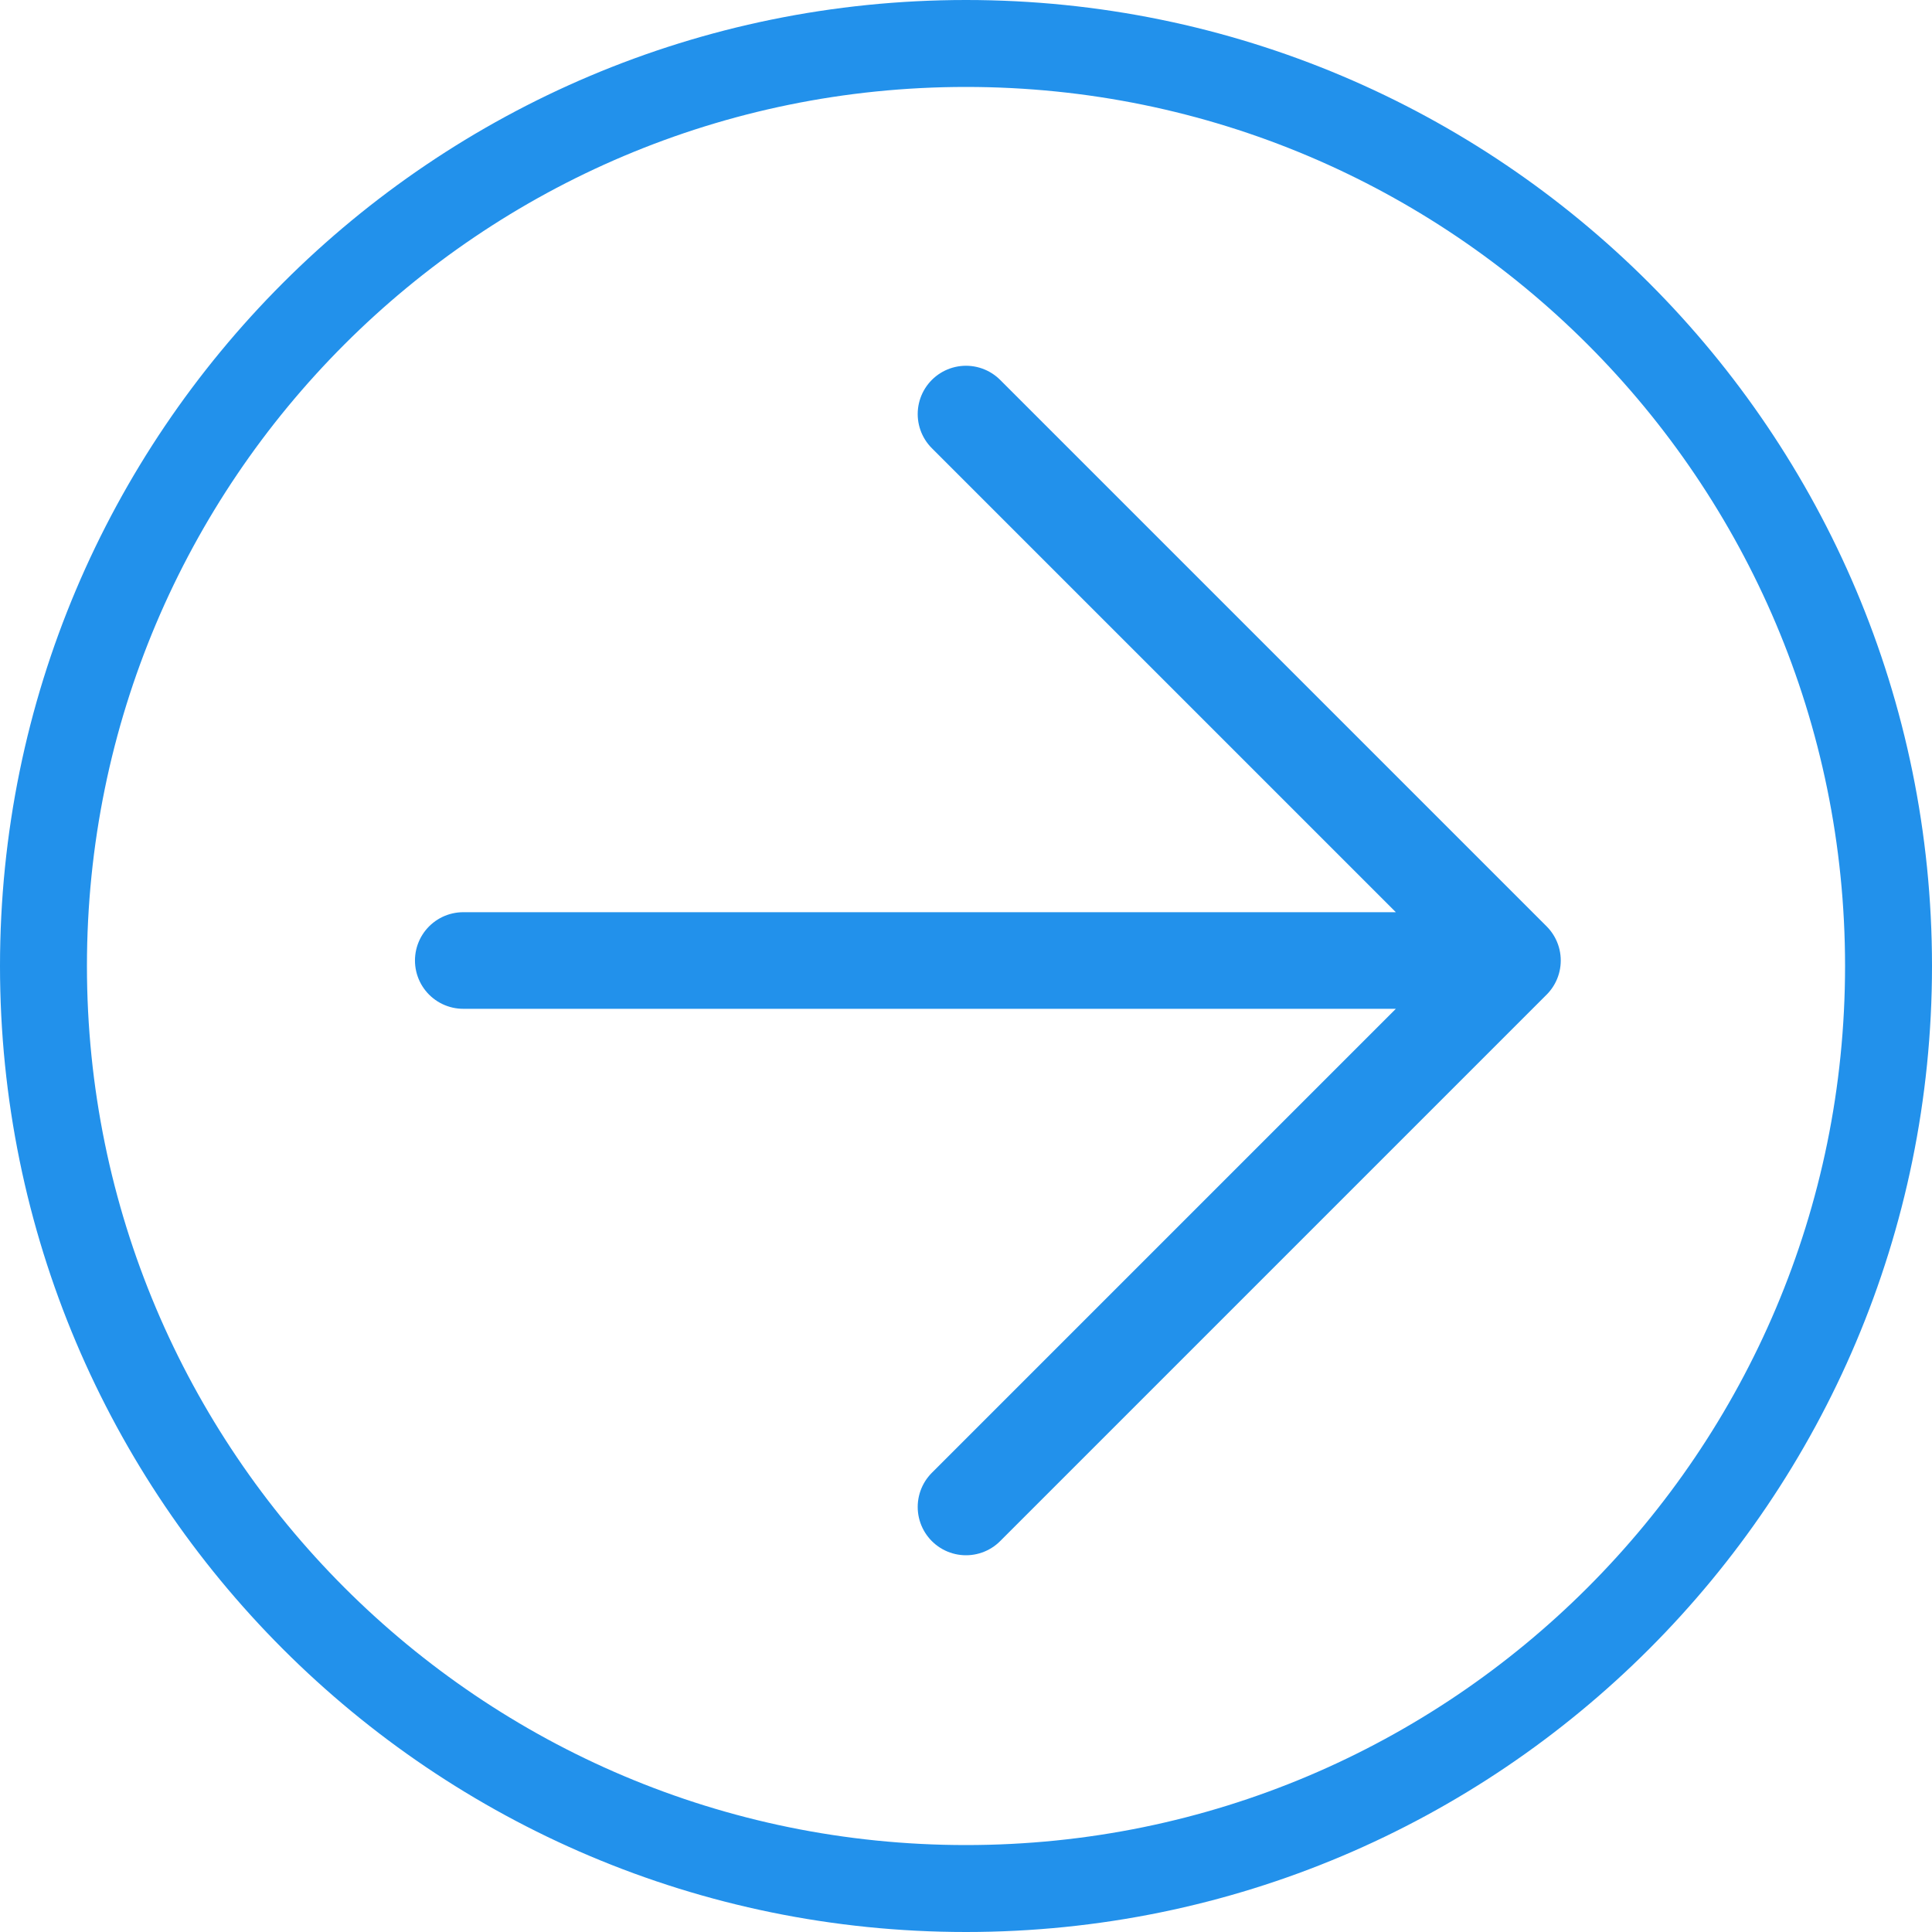
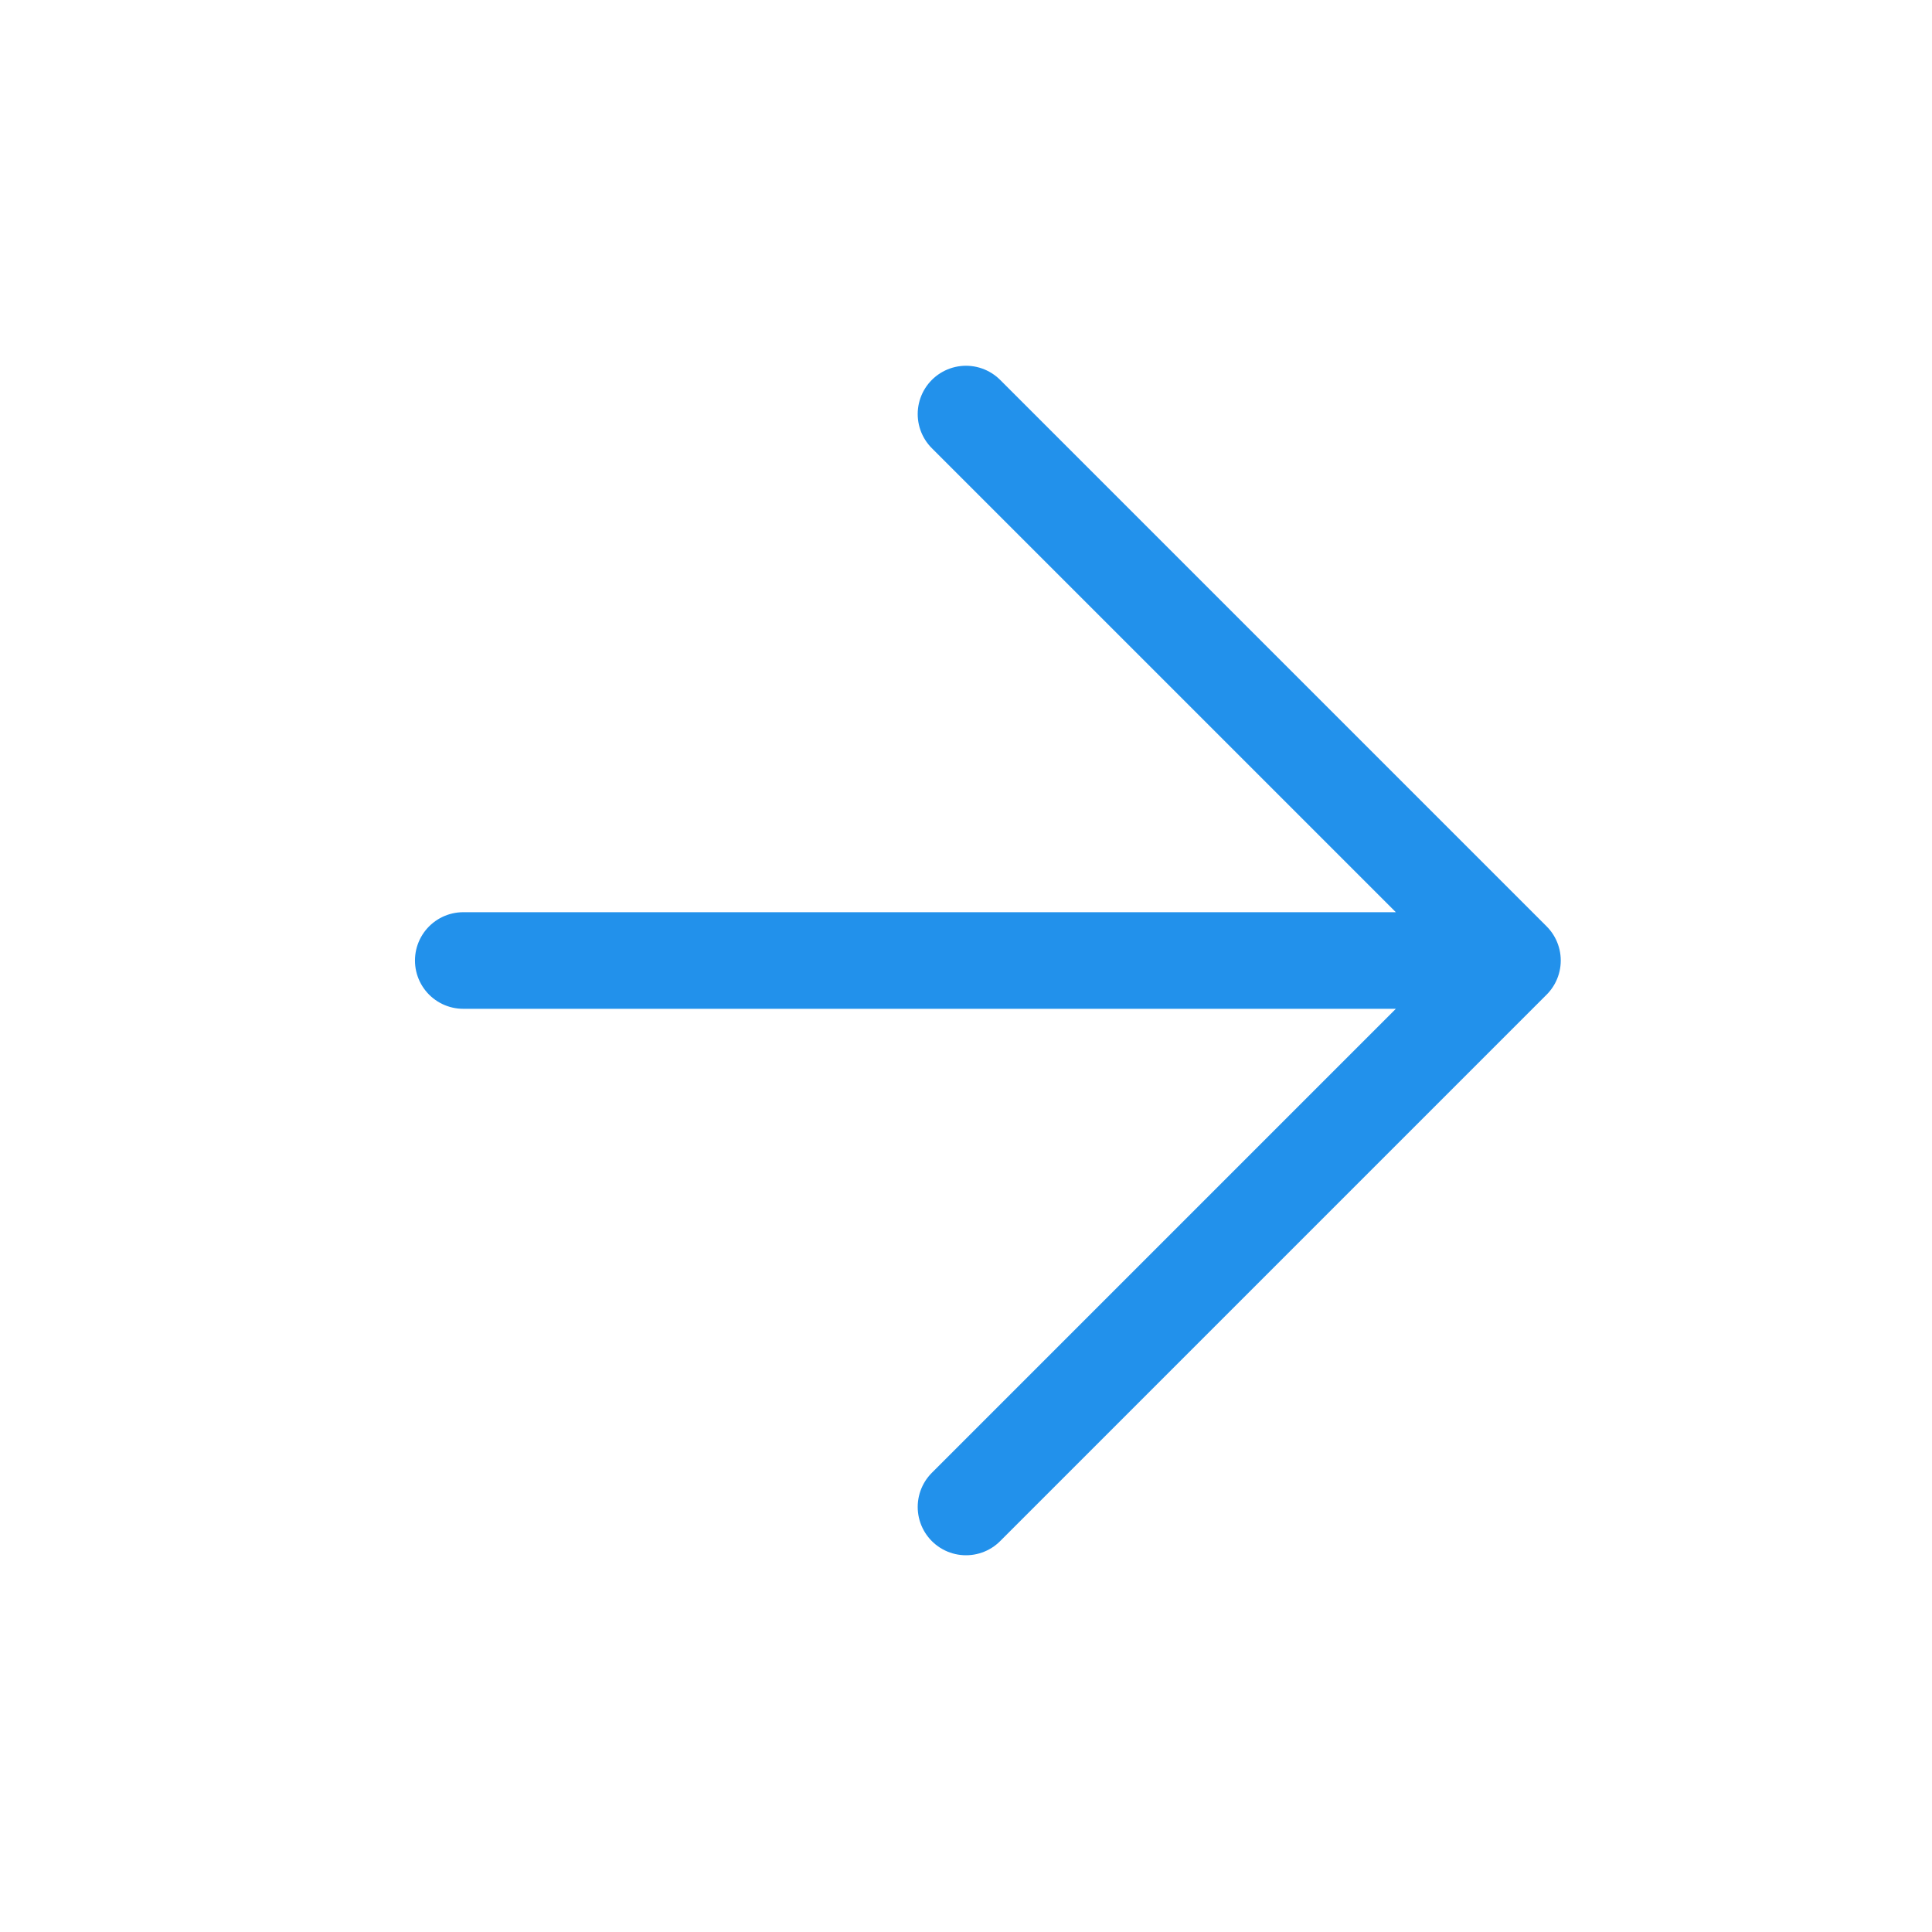
<svg xmlns="http://www.w3.org/2000/svg" width="200" height="200" viewBox="0 0 200 200" fill="none">
-   <path d="M100 195.5C47.257 195.5 4.5 152.743 4.5 100C4.5 47.257 47.257 4.5 100 4.5C152.743 4.5 195.5 47.257 195.5 100C195.5 152.743 152.743 195.5 100 195.5Z" stroke="#2291EB" stroke-width="9" />
  <path d="M100 156L156.569 99.431M156.569 99.431L100 42.863M156.569 99.431L47.957 99.431" stroke="#2291EB" stroke-width="10" stroke-linecap="round" />
</svg>